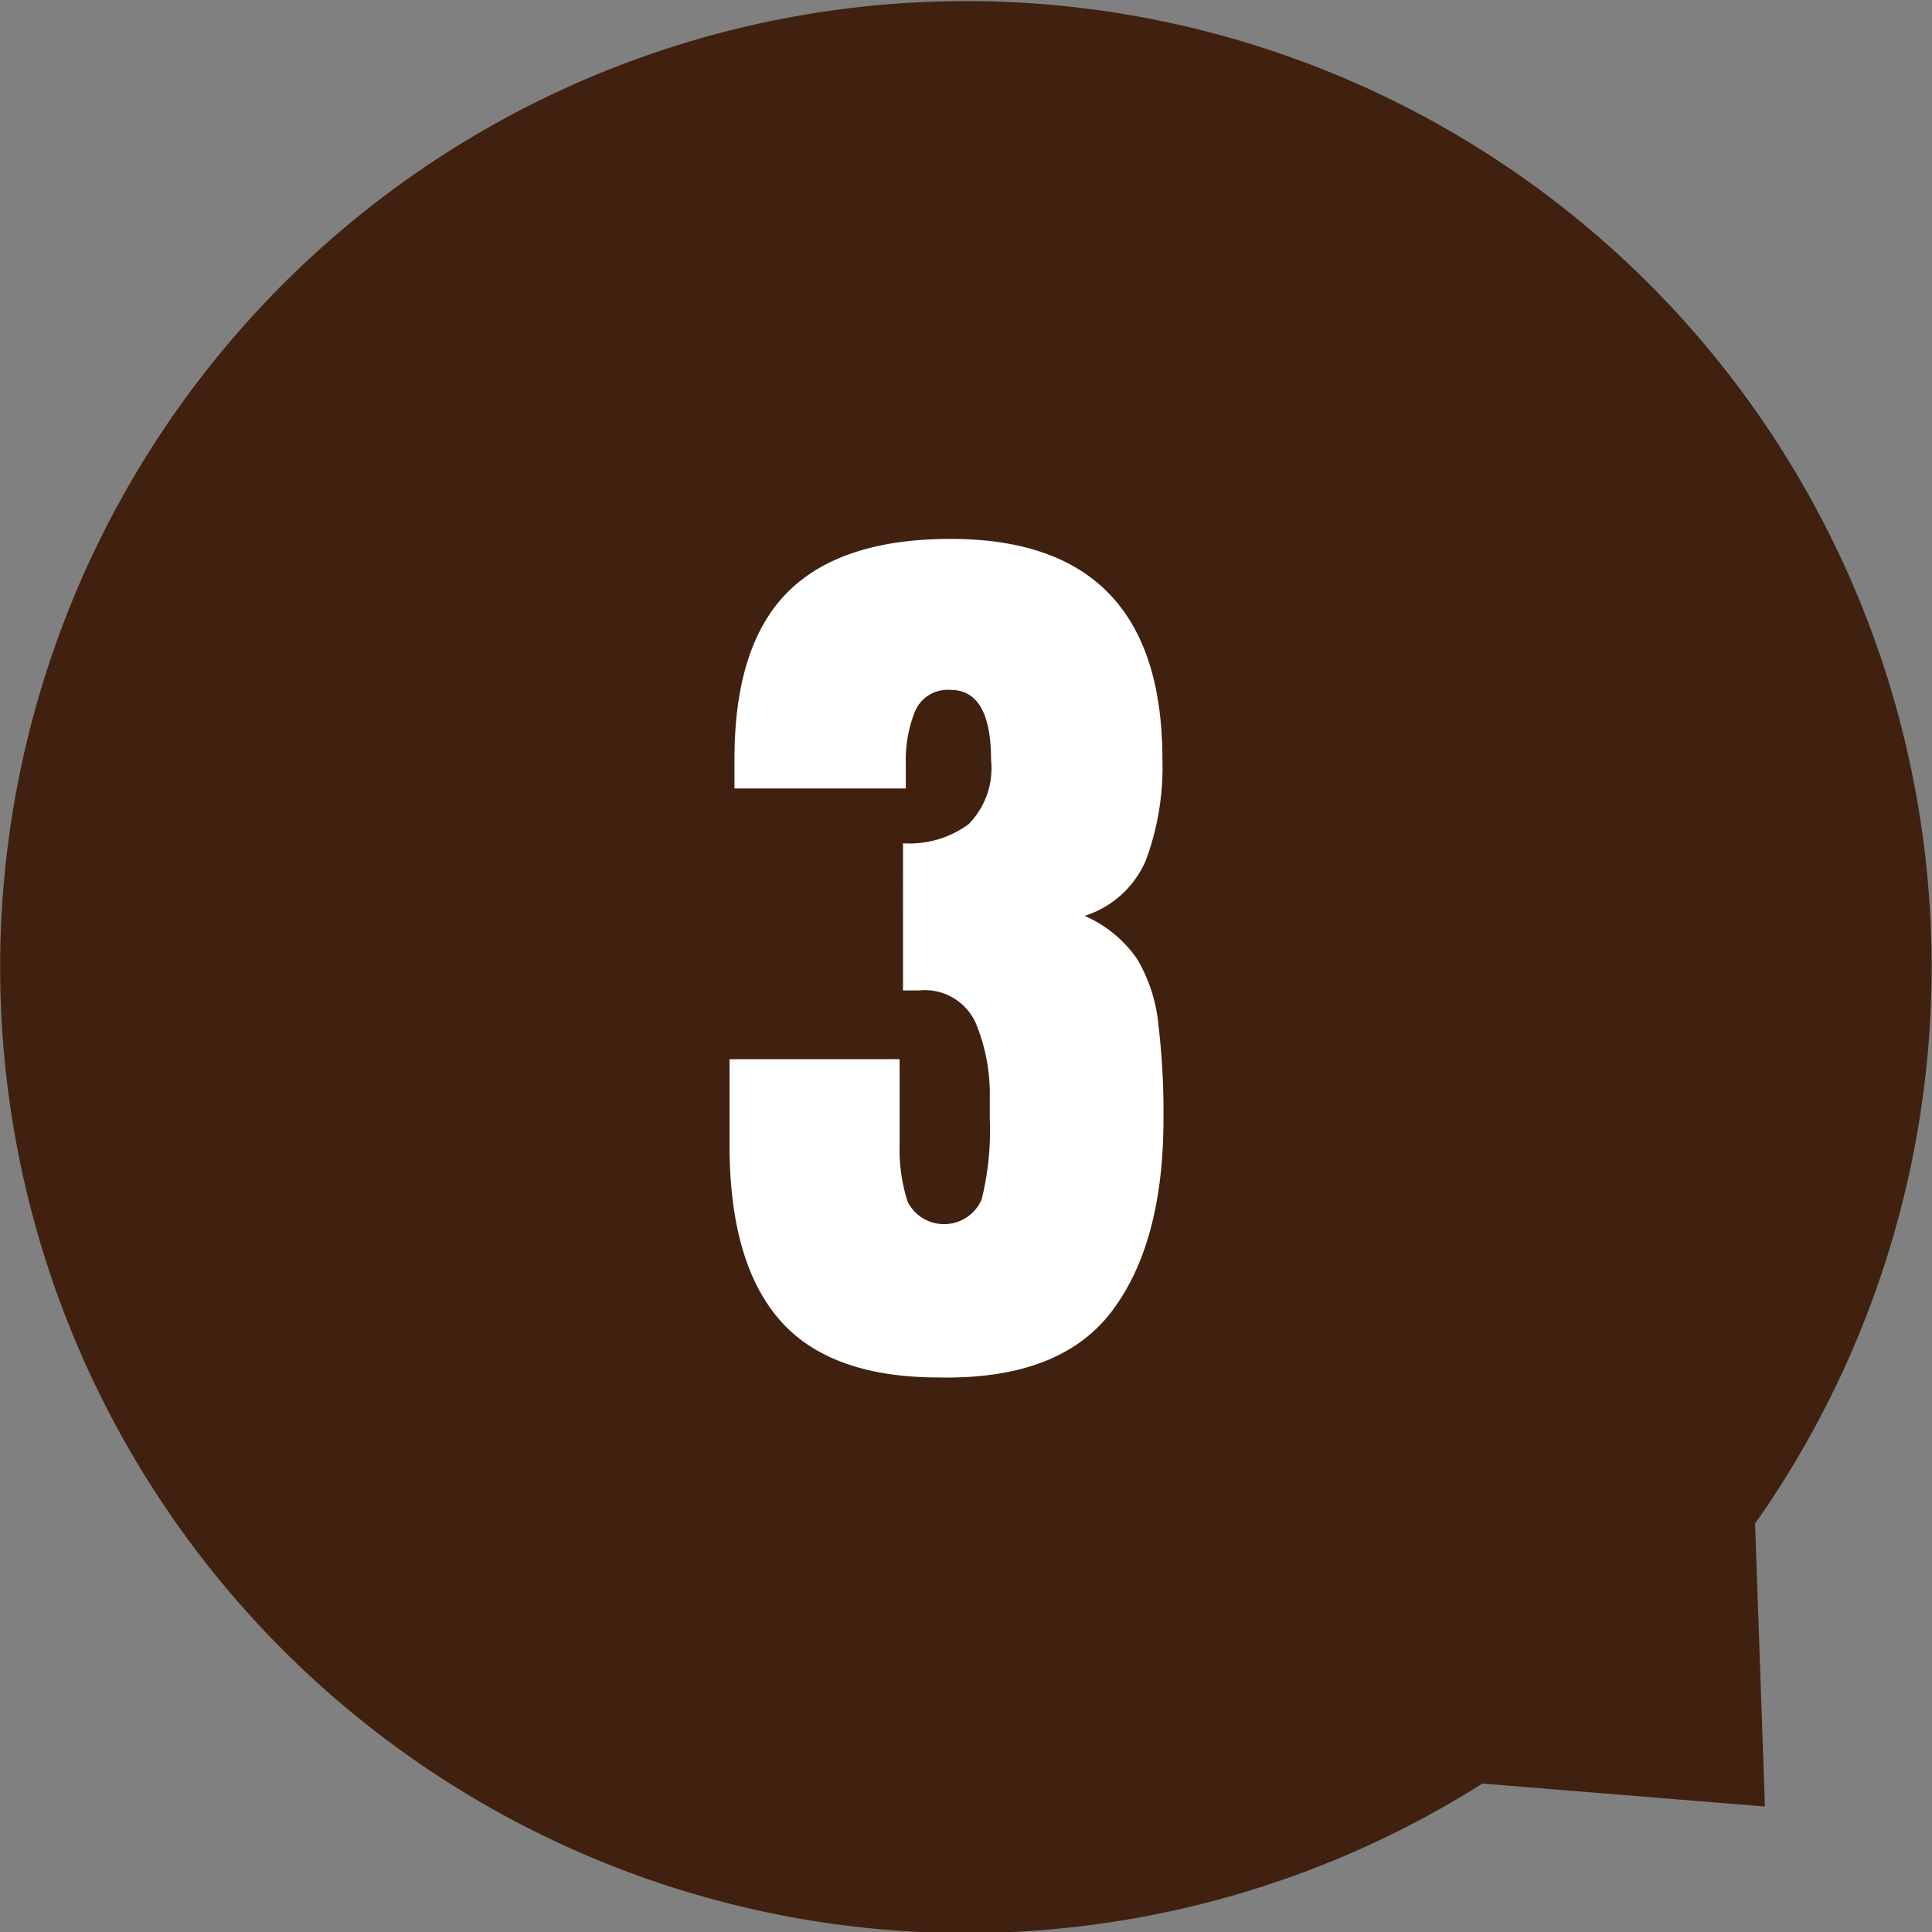
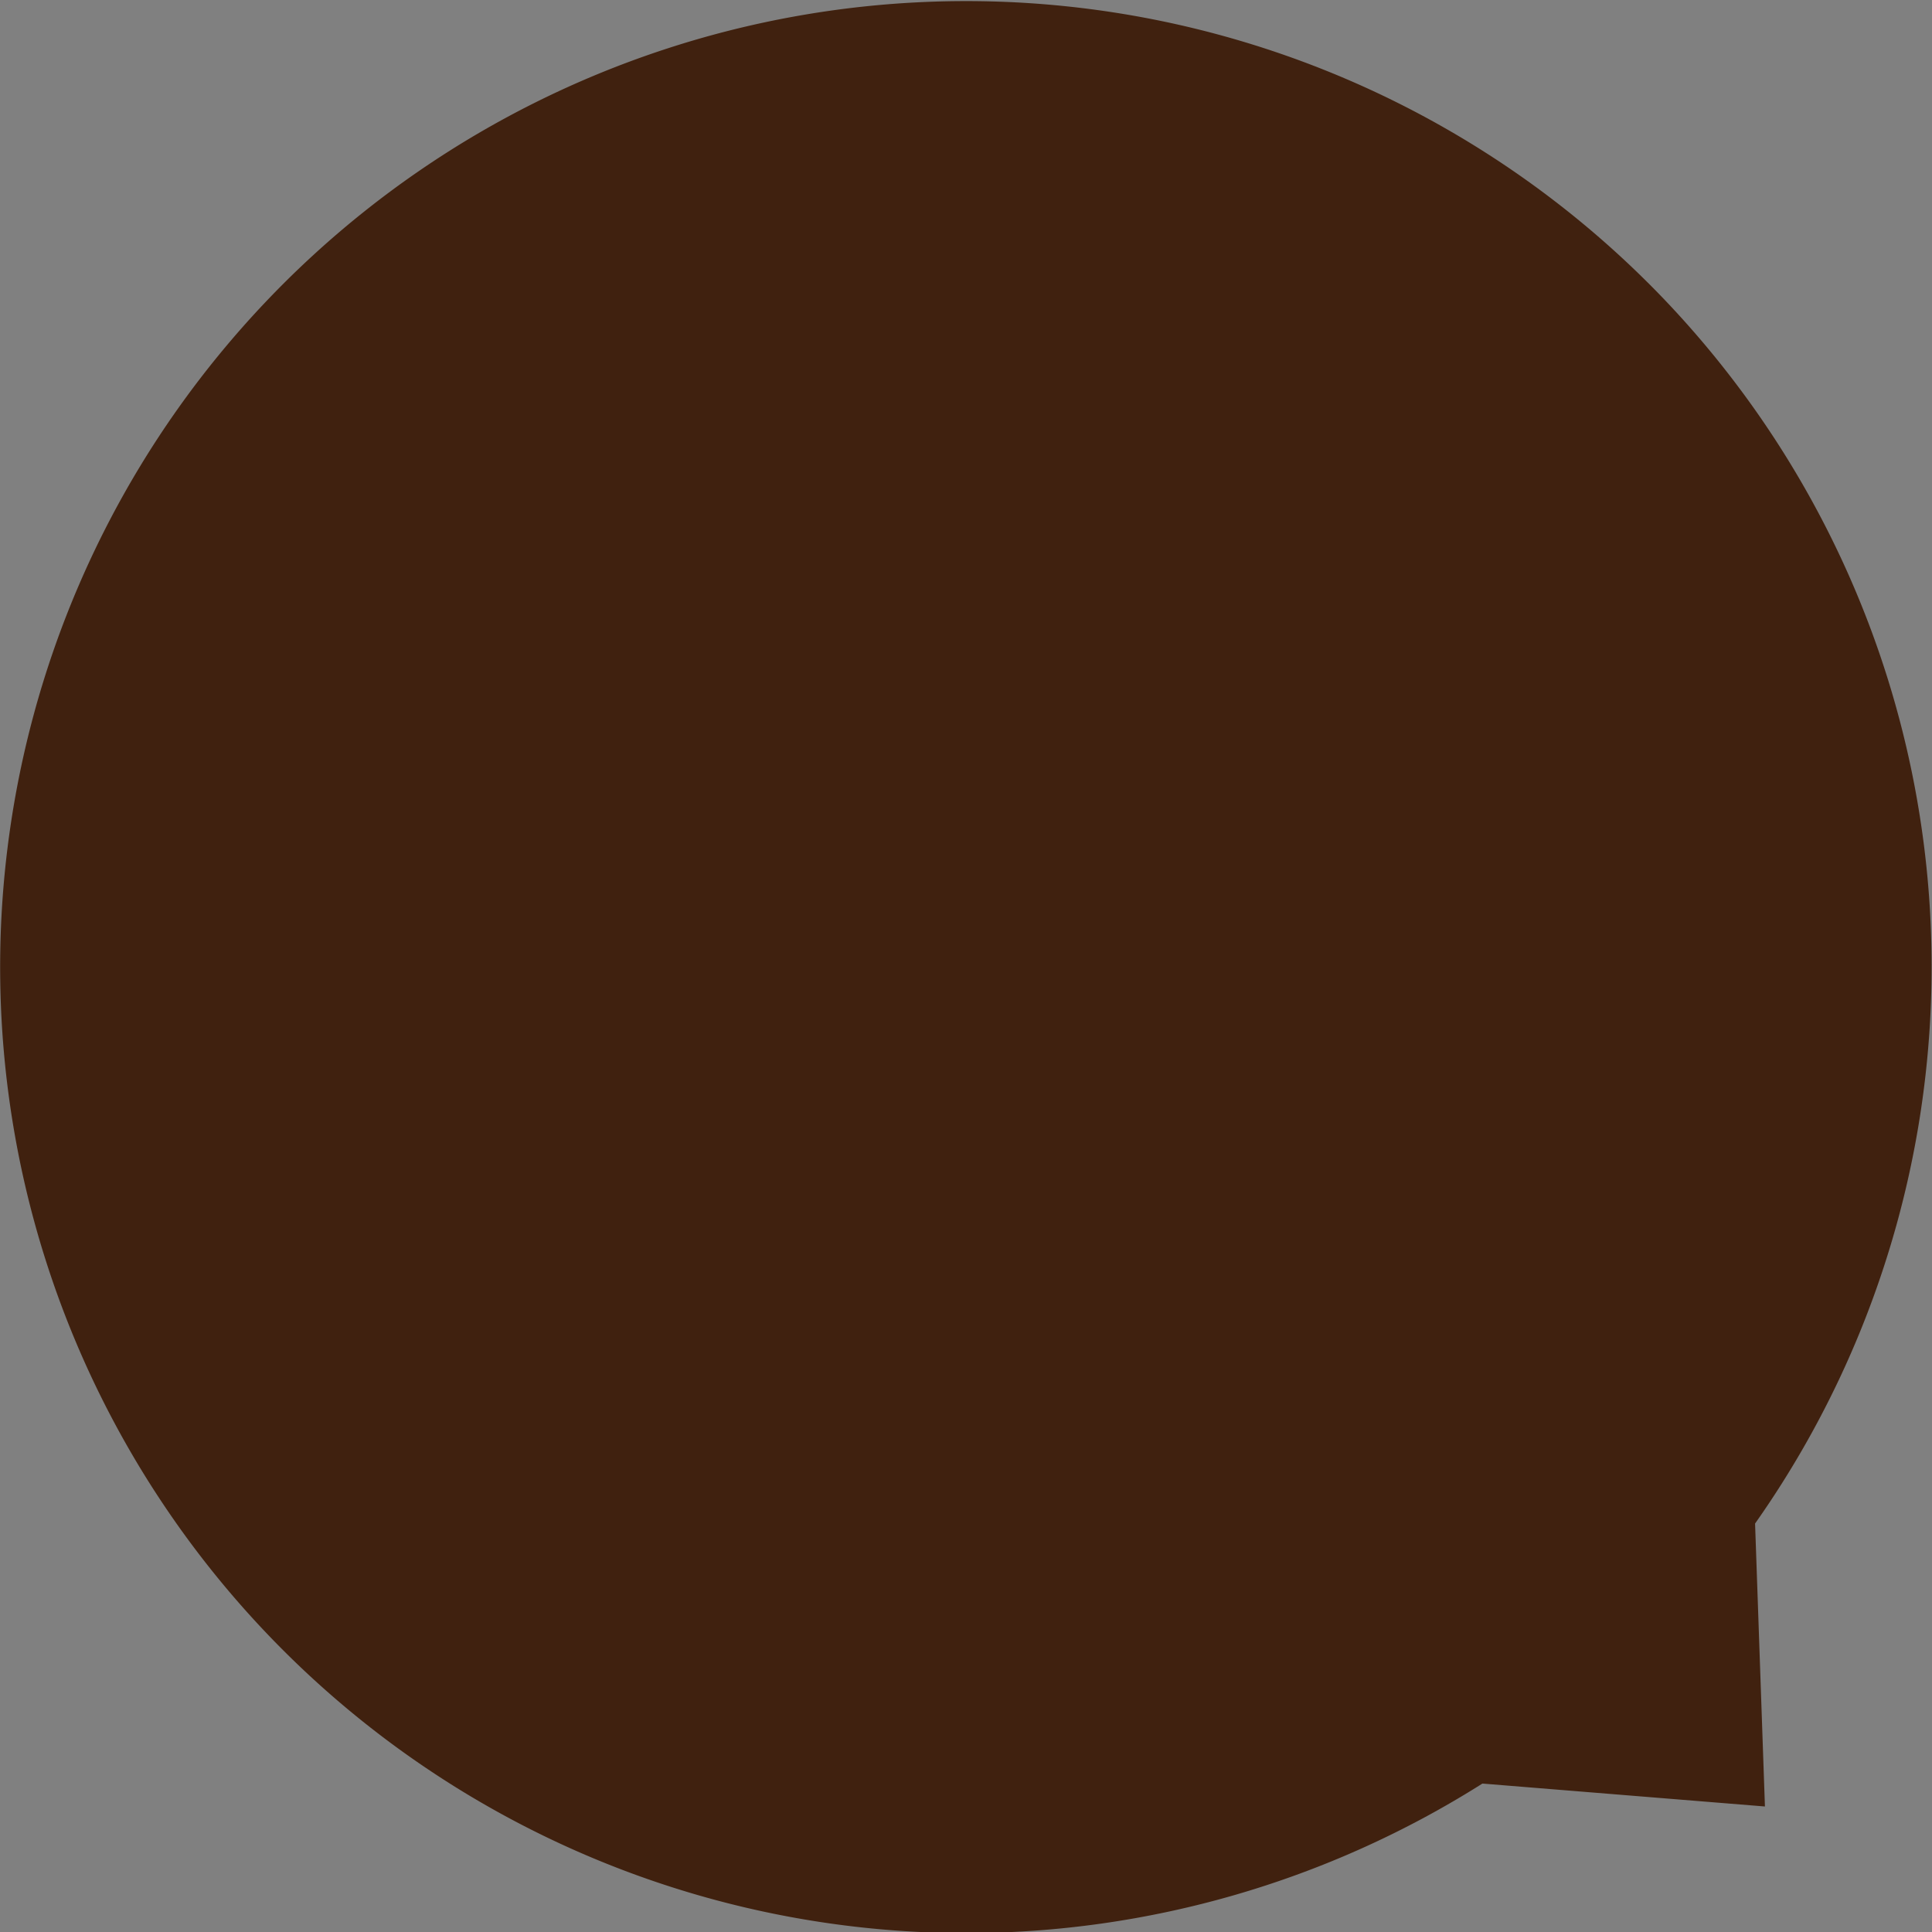
<svg xmlns="http://www.w3.org/2000/svg" viewBox="0 0 90.2 90.2">
  <rect x="0" y="0" width="90.2" height="90.2" fill="#808080" stroke="none" />
  <defs>
    <style>.cls-1{fill:#40210f;}.cls-2{fill:#fff;}</style>
  </defs>
  <g id="レイヤー_2" data-name="レイヤー 2">
    <g id="文字">
      <path class="cls-1" d="M77.72,14a45.1,45.1,0,1,0-8.51,69.27L82.4,84.34l-.46-13.21A45.12,45.12,0,0,0,77.72,14Z" />
-       <path class="cls-2" d="M43.83,64.31q-5.11,0-7.45-2.71c-1.55-1.8-2.32-4.51-2.32-8.15v-4H42v4.06a7.91,7.91,0,0,0,.38,2.61A1.91,1.91,0,0,0,45.83,56a13.37,13.37,0,0,0,.38-3.77v-1a8.6,8.6,0,0,0-.67-3.5,2.61,2.61,0,0,0-2.63-1.49h-.43l-.32,0V39.37a4.65,4.65,0,0,0,3.06-.89,3.72,3.72,0,0,0,1.05-3q0-3.27-1.89-3.27a1.65,1.65,0,0,0-1.66,1,6.08,6.08,0,0,0-.43,2.43v1.17h-8c0-.18,0-.39,0-.64s0-.49,0-.73q0-5.31,2.49-7.8c1.65-1.65,4.19-2.48,7.6-2.48q9.88,0,9.89,10.28a12.49,12.49,0,0,1-.77,4.72,4.63,4.63,0,0,1-2.86,2.6,5.79,5.79,0,0,1,2.44,2,7.33,7.33,0,0,1,1,3.06,34.36,34.36,0,0,1,.24,4.41q0,5.81-2.42,9T43.83,64.31Z" />
    </g>
  </g>
</svg>